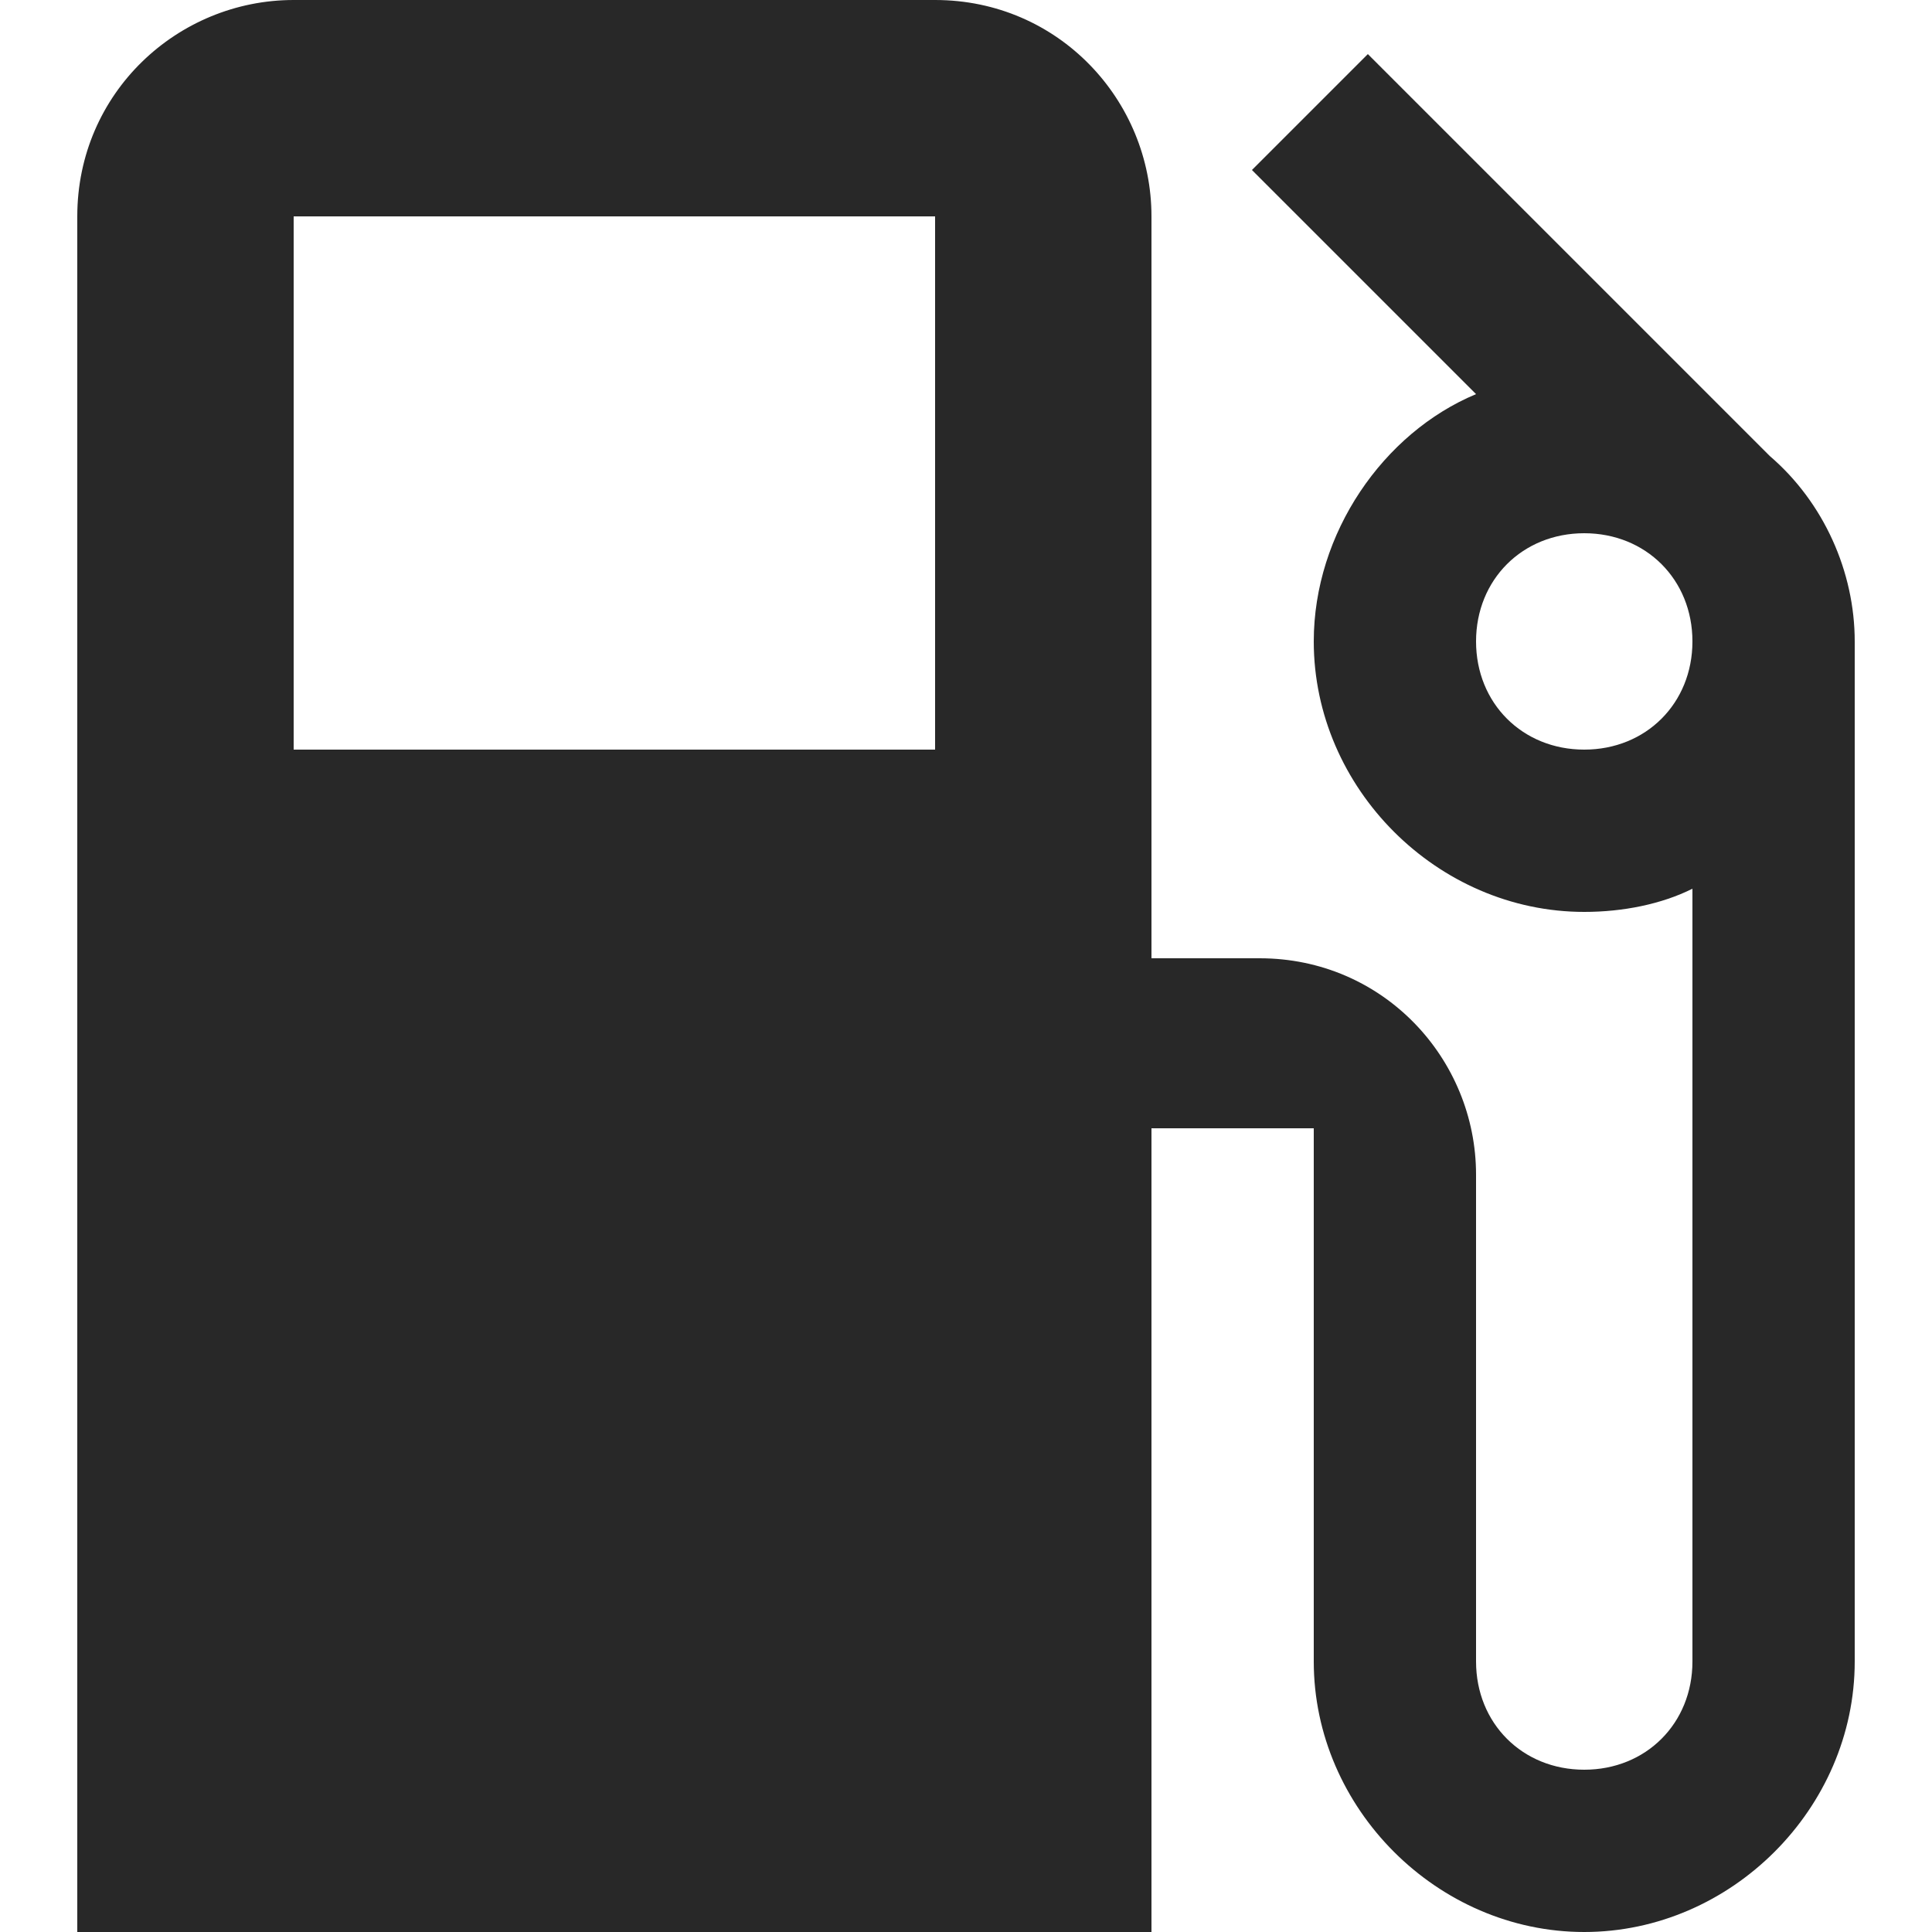
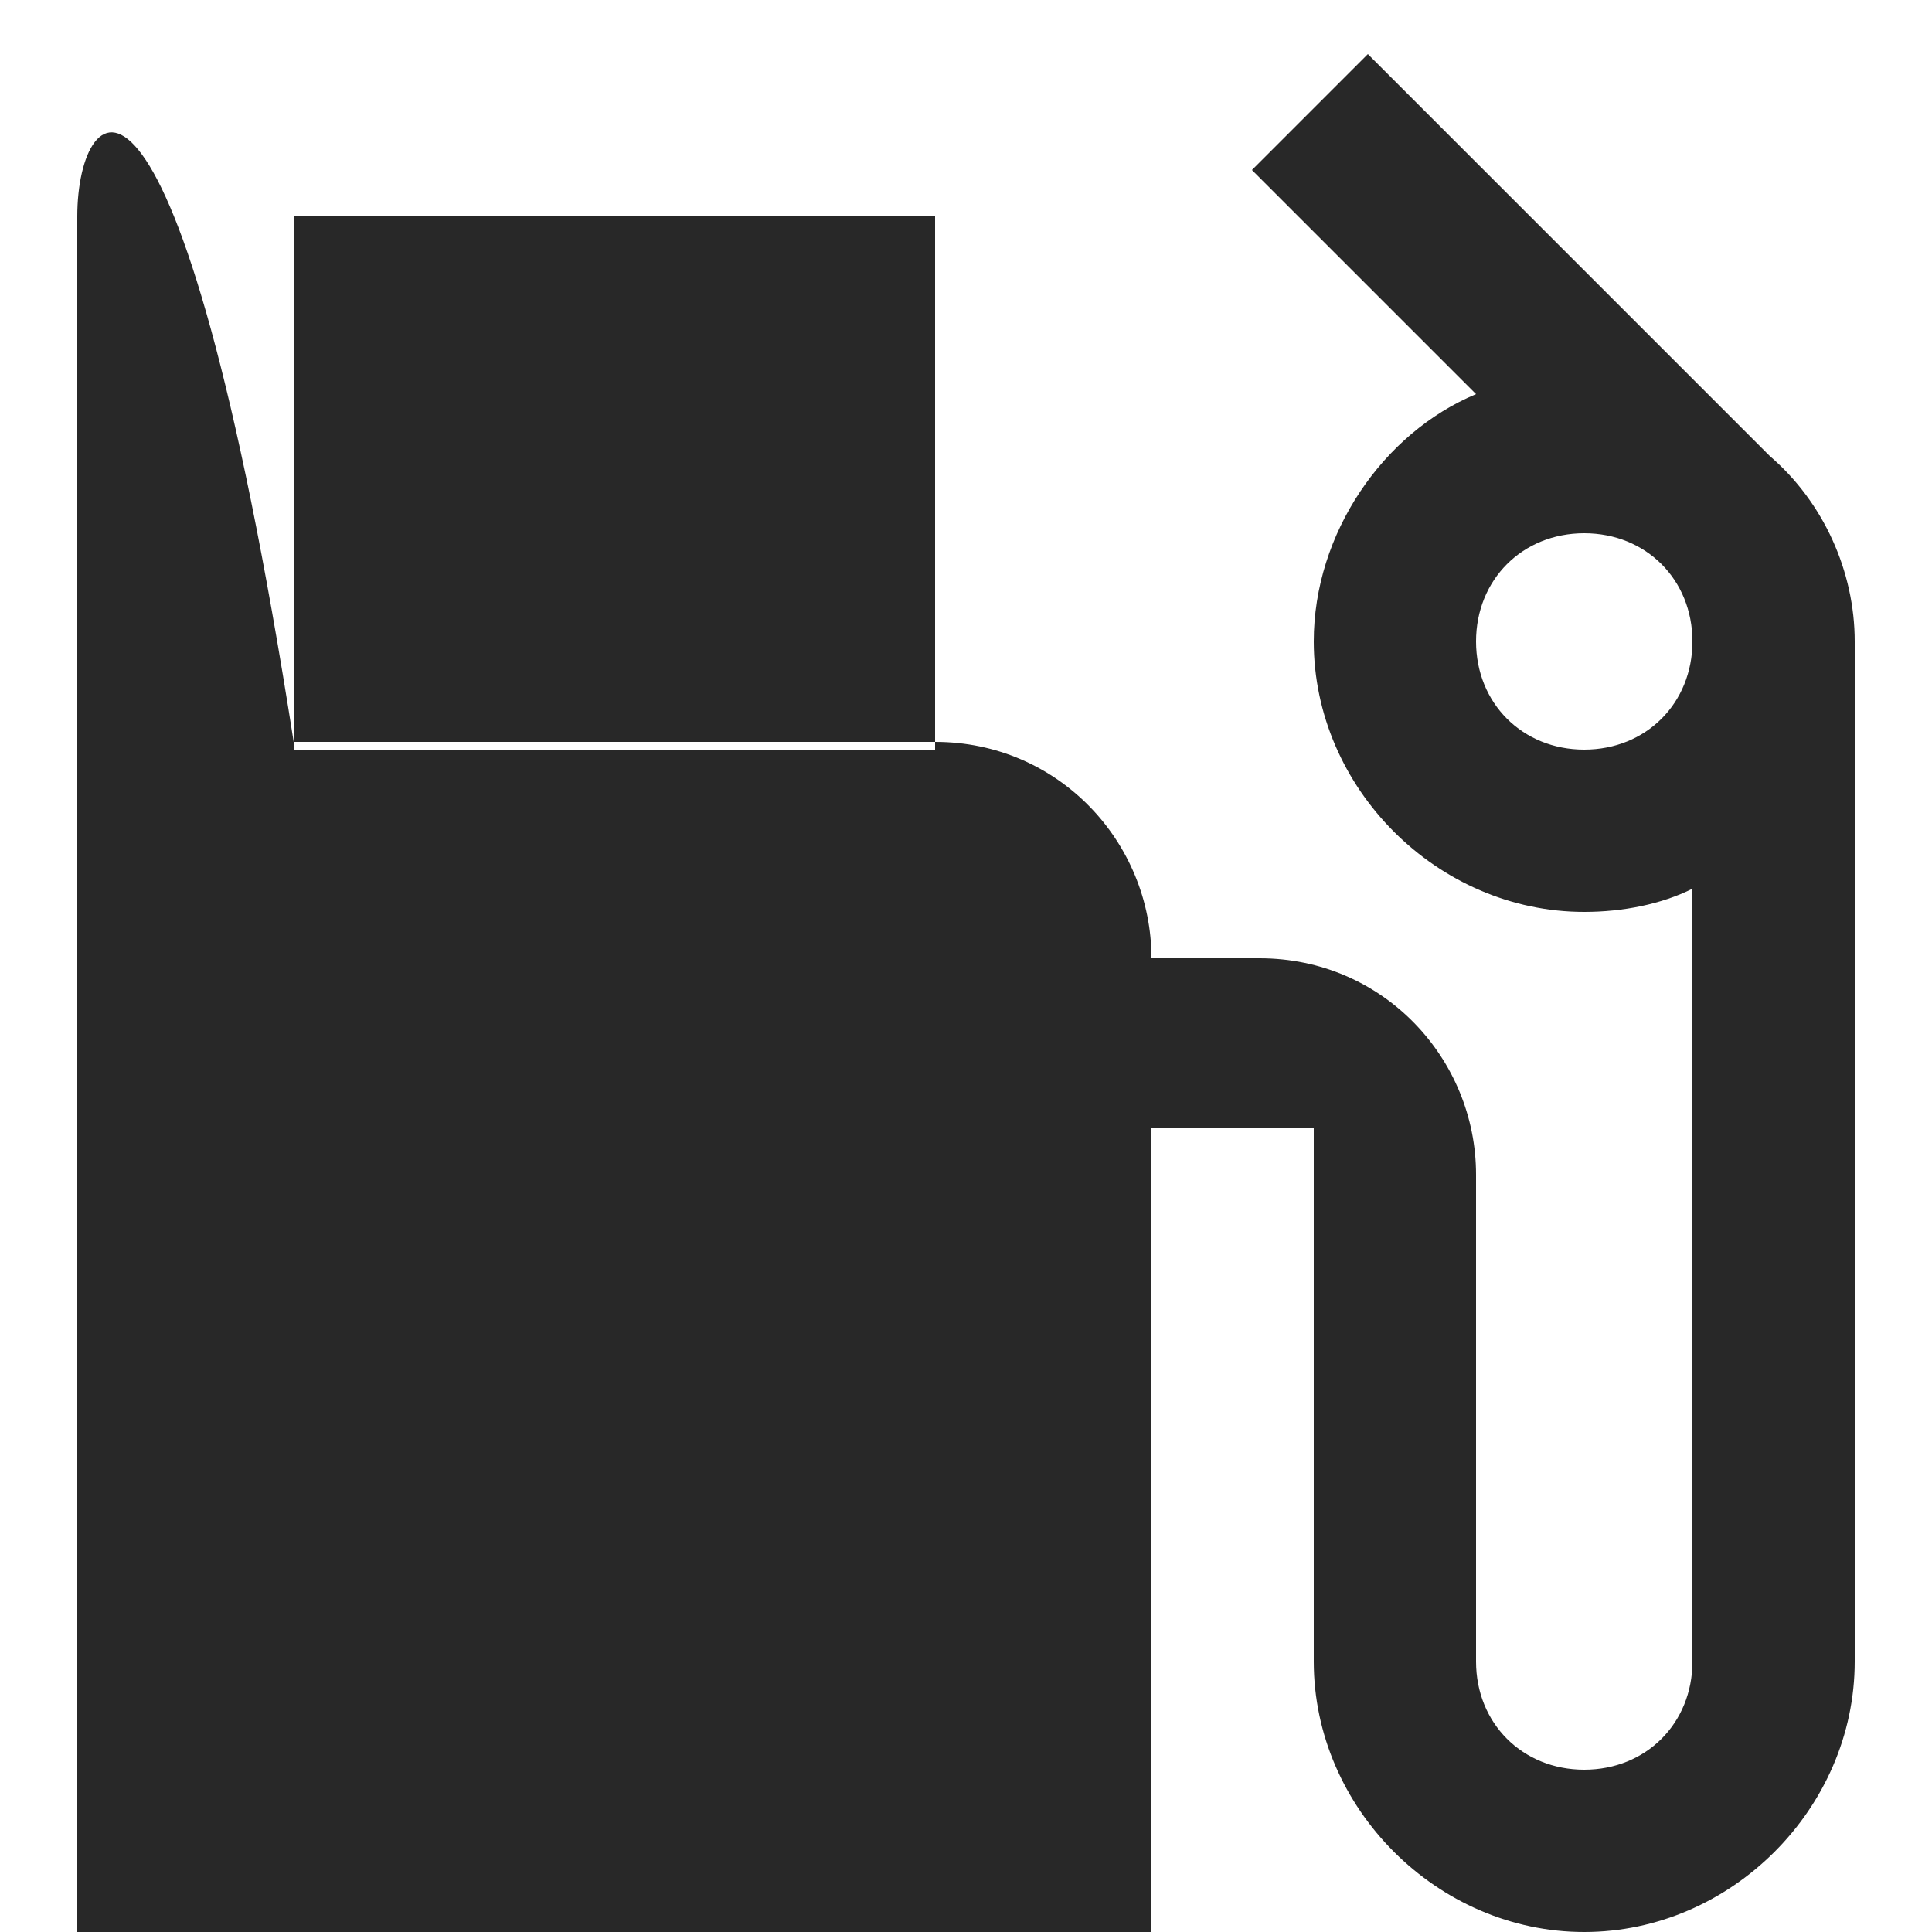
<svg xmlns="http://www.w3.org/2000/svg" version="1.1" id="Layer_1" x="0px" y="0px" width="25px" height="25px" viewBox="0 0 25 25" style="enable-background:new 0 0 25 25;" xml:space="preserve">
  <style type="text/css">
	.st0{fill:#282828;}
</style>
  <g id="XMLID_822_">
    <g id="XMLID_823_">
-       <path id="XMLID_824_" class="st0" d="M22.9,5.9L22.9,5.9l-5.2-5.2l-1.5,1.5l2.9,2.9C17.9,5.6,17,6.9,17,8.3c0,1.9,1.6,3.5,3.5,3.5    c0.5,0,1-0.1,1.4-0.3v10c0,0.8-0.6,1.4-1.4,1.4s-1.4-0.6-1.4-1.4v-6.3c0-1.5-1.2-2.8-2.8-2.8h-1.4V2.8c0-1.5-1.2-2.8-2.8-2.8H3.8    C2.3,0,1,1.2,1,2.8V25h13.9V14.6H17v6.9c0,1.9,1.6,3.5,3.5,3.5s3.5-1.6,3.5-3.5V8.3C24,7.4,23.6,6.5,22.9,5.9z M12.2,9.7H3.8V2.8    h8.3V9.7z M20.5,9.7c-0.8,0-1.4-0.6-1.4-1.4s0.6-1.4,1.4-1.4s1.4,0.6,1.4,1.4S21.3,9.7,20.5,9.7z" />
+       <path id="XMLID_824_" class="st0" d="M22.9,5.9L22.9,5.9l-5.2-5.2l-1.5,1.5l2.9,2.9C17.9,5.6,17,6.9,17,8.3c0,1.9,1.6,3.5,3.5,3.5    c0.5,0,1-0.1,1.4-0.3v10c0,0.8-0.6,1.4-1.4,1.4s-1.4-0.6-1.4-1.4v-6.3c0-1.5-1.2-2.8-2.8-2.8h-1.4c0-1.5-1.2-2.8-2.8-2.8H3.8    C2.3,0,1,1.2,1,2.8V25h13.9V14.6H17v6.9c0,1.9,1.6,3.5,3.5,3.5s3.5-1.6,3.5-3.5V8.3C24,7.4,23.6,6.5,22.9,5.9z M12.2,9.7H3.8V2.8    h8.3V9.7z M20.5,9.7c-0.8,0-1.4-0.6-1.4-1.4s0.6-1.4,1.4-1.4s1.4,0.6,1.4,1.4S21.3,9.7,20.5,9.7z" />
    </g>
  </g>
</svg>